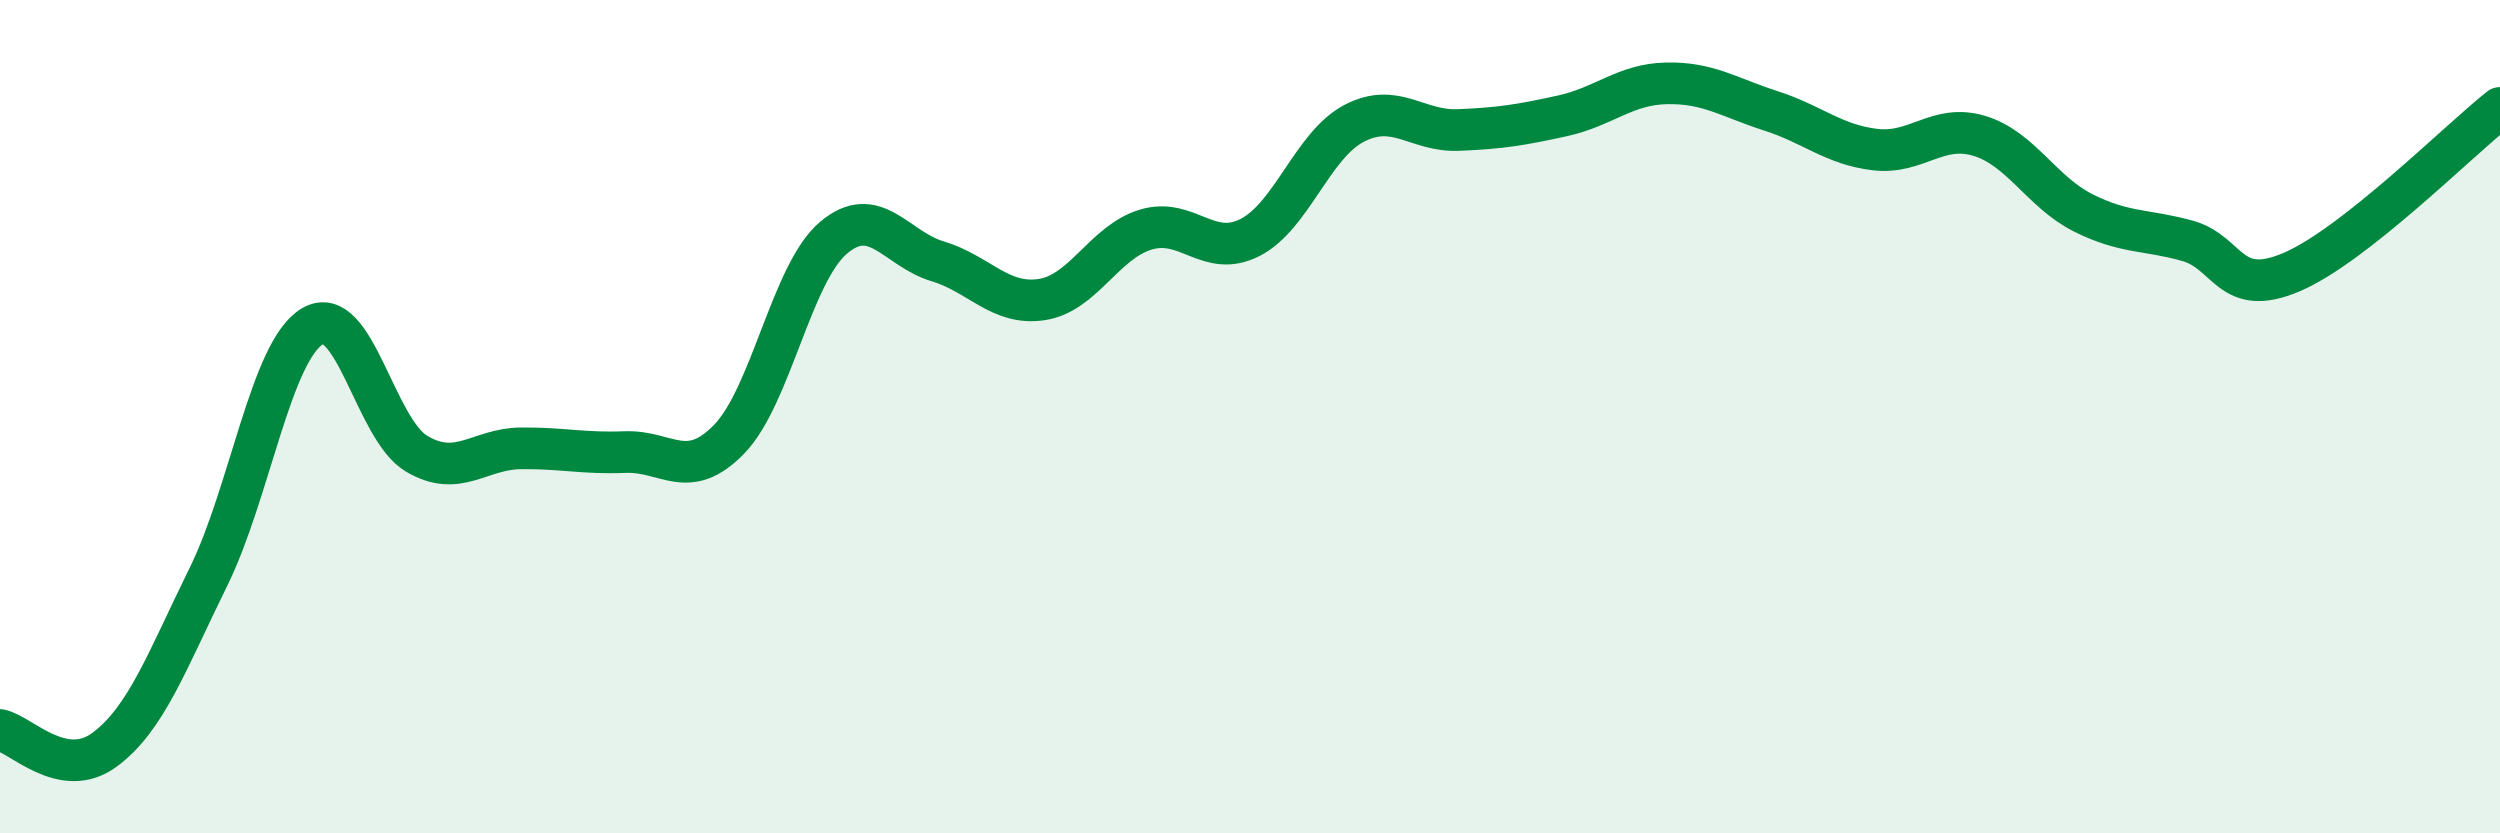
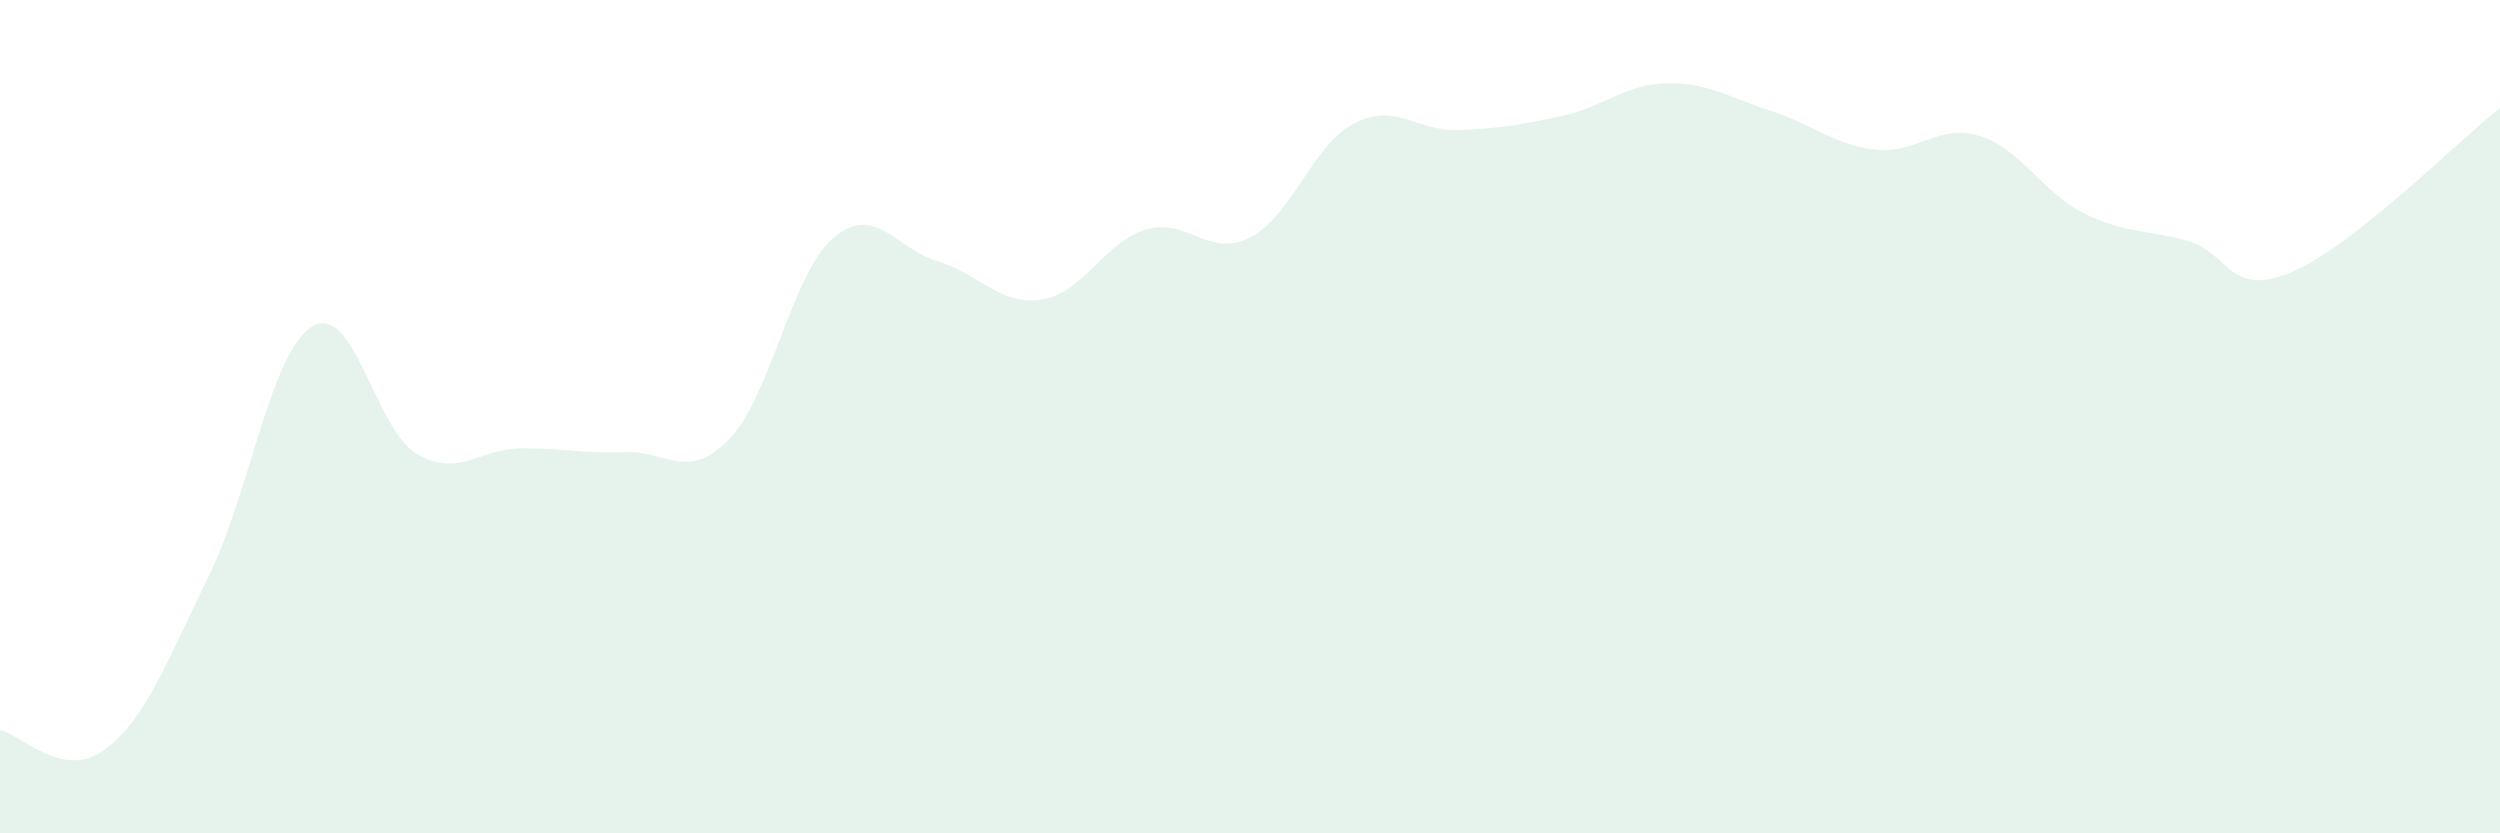
<svg xmlns="http://www.w3.org/2000/svg" width="60" height="20" viewBox="0 0 60 20">
  <path d="M 0,17.52 C 0.5,17.62 1.5,18.73 2.5,18 C 3.5,17.27 4,15.88 5,13.85 C 6,11.82 6.5,8.42 7.5,7.83 C 8.5,7.24 9,10.3 10,10.89 C 11,11.48 11.5,10.77 12.5,10.76 C 13.5,10.75 14,10.89 15,10.85 C 16,10.81 16.5,11.57 17.5,10.54 C 18.5,9.51 19,6.56 20,5.71 C 21,4.86 21.5,5.97 22.5,6.27 C 23.5,6.57 24,7.34 25,7.19 C 26,7.04 26.5,5.81 27.5,5.51 C 28.5,5.21 29,6.21 30,5.7 C 31,5.19 31.5,3.48 32.5,2.96 C 33.5,2.44 34,3.16 35,3.12 C 36,3.08 36.5,3 37.5,2.78 C 38.5,2.56 39,2.02 40,2 C 41,1.98 41.5,2.34 42.5,2.66 C 43.5,2.98 44,3.47 45,3.59 C 46,3.71 46.5,2.96 47.5,3.26 C 48.5,3.56 49,4.61 50,5.11 C 51,5.61 51.5,5.5 52.5,5.78 C 53.5,6.06 53.5,7.17 55,6.53 C 56.5,5.89 59,3.38 60,2.59L60 20L0 20Z" fill="#008740" opacity="0.1" stroke-linecap="round" stroke-linejoin="round" />
-   <path d="M 0,17.52 C 0.5,17.62 1.5,18.73 2.5,18 C 3.5,17.27 4,15.88 5,13.85 C 6,11.82 6.5,8.42 7.5,7.83 C 8.5,7.24 9,10.3 10,10.89 C 11,11.48 11.5,10.77 12.5,10.76 C 13.5,10.75 14,10.89 15,10.85 C 16,10.81 16.5,11.57 17.5,10.54 C 18.5,9.51 19,6.56 20,5.71 C 21,4.86 21.5,5.97 22.5,6.27 C 23.5,6.57 24,7.34 25,7.19 C 26,7.04 26.5,5.81 27.5,5.51 C 28.5,5.21 29,6.21 30,5.7 C 31,5.19 31.5,3.48 32.5,2.96 C 33.5,2.44 34,3.16 35,3.12 C 36,3.08 36.5,3 37.5,2.78 C 38.5,2.56 39,2.02 40,2 C 41,1.98 41.5,2.34 42.5,2.66 C 43.5,2.98 44,3.47 45,3.59 C 46,3.71 46.5,2.96 47.5,3.26 C 48.5,3.56 49,4.61 50,5.11 C 51,5.61 51.5,5.5 52.5,5.78 C 53.5,6.06 53.5,7.17 55,6.53 C 56.5,5.89 59,3.38 60,2.59" stroke="#008740" stroke-width="1" fill="none" stroke-linecap="round" stroke-linejoin="round" />
</svg>